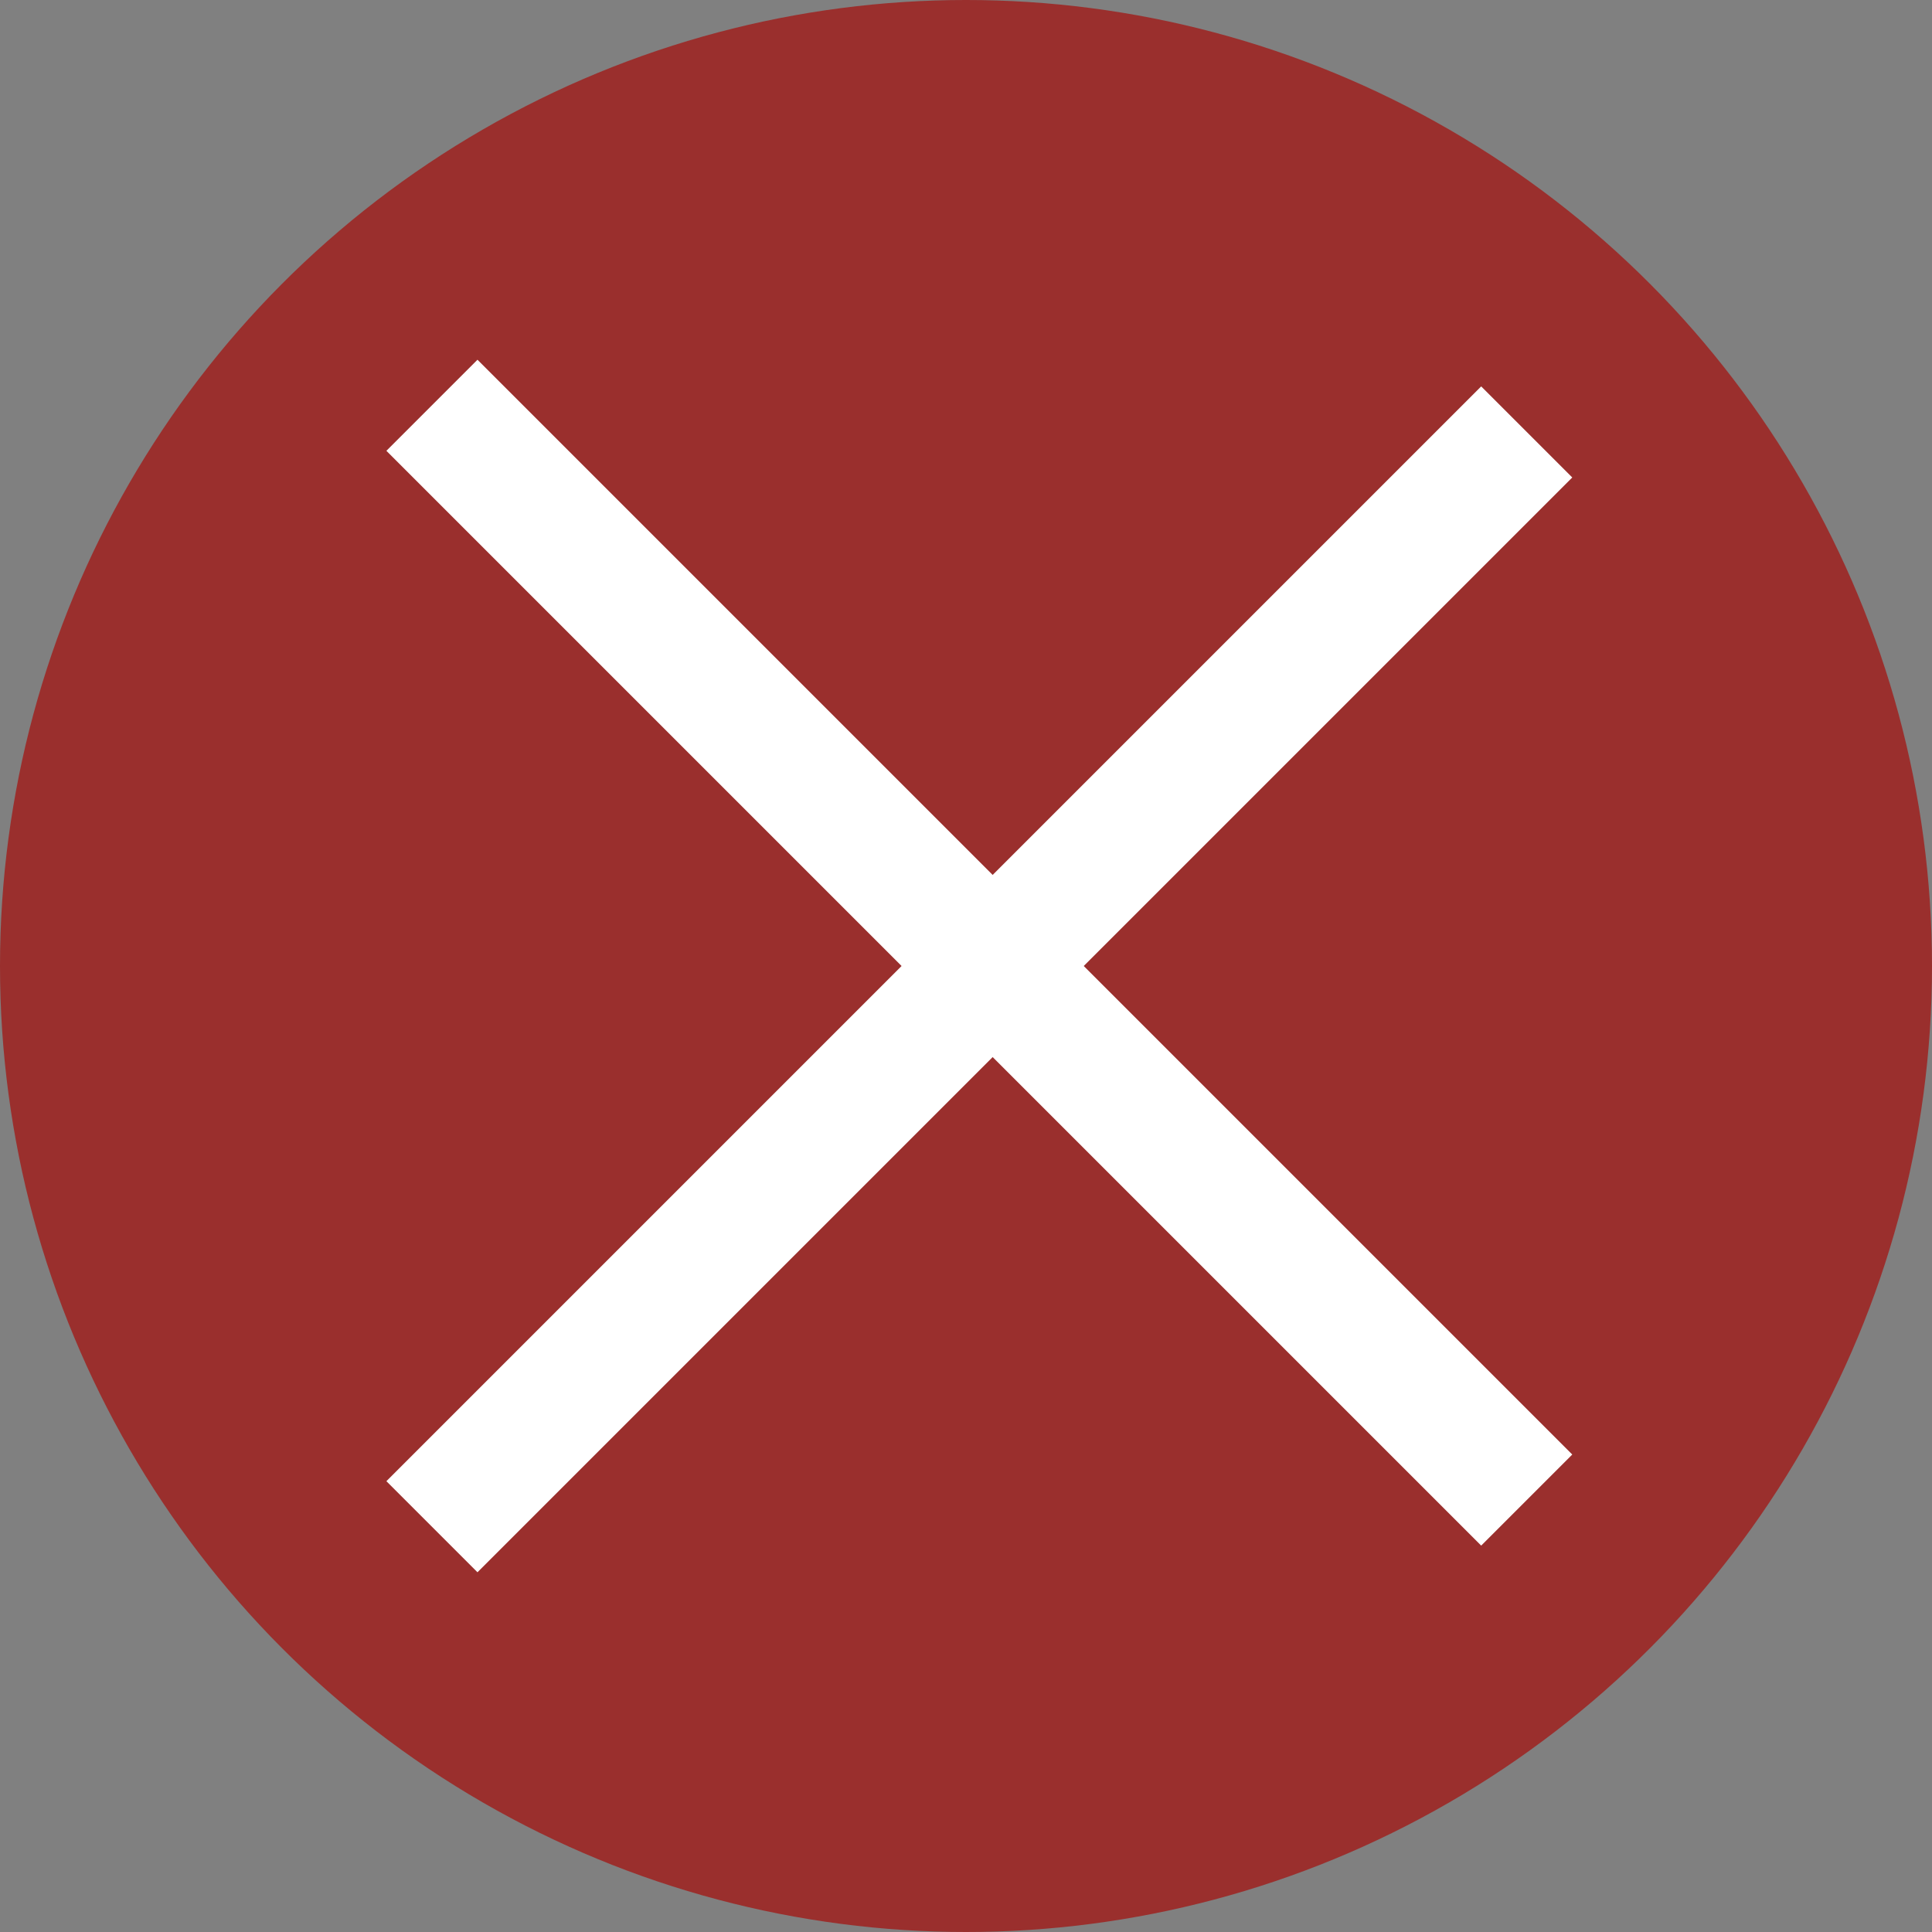
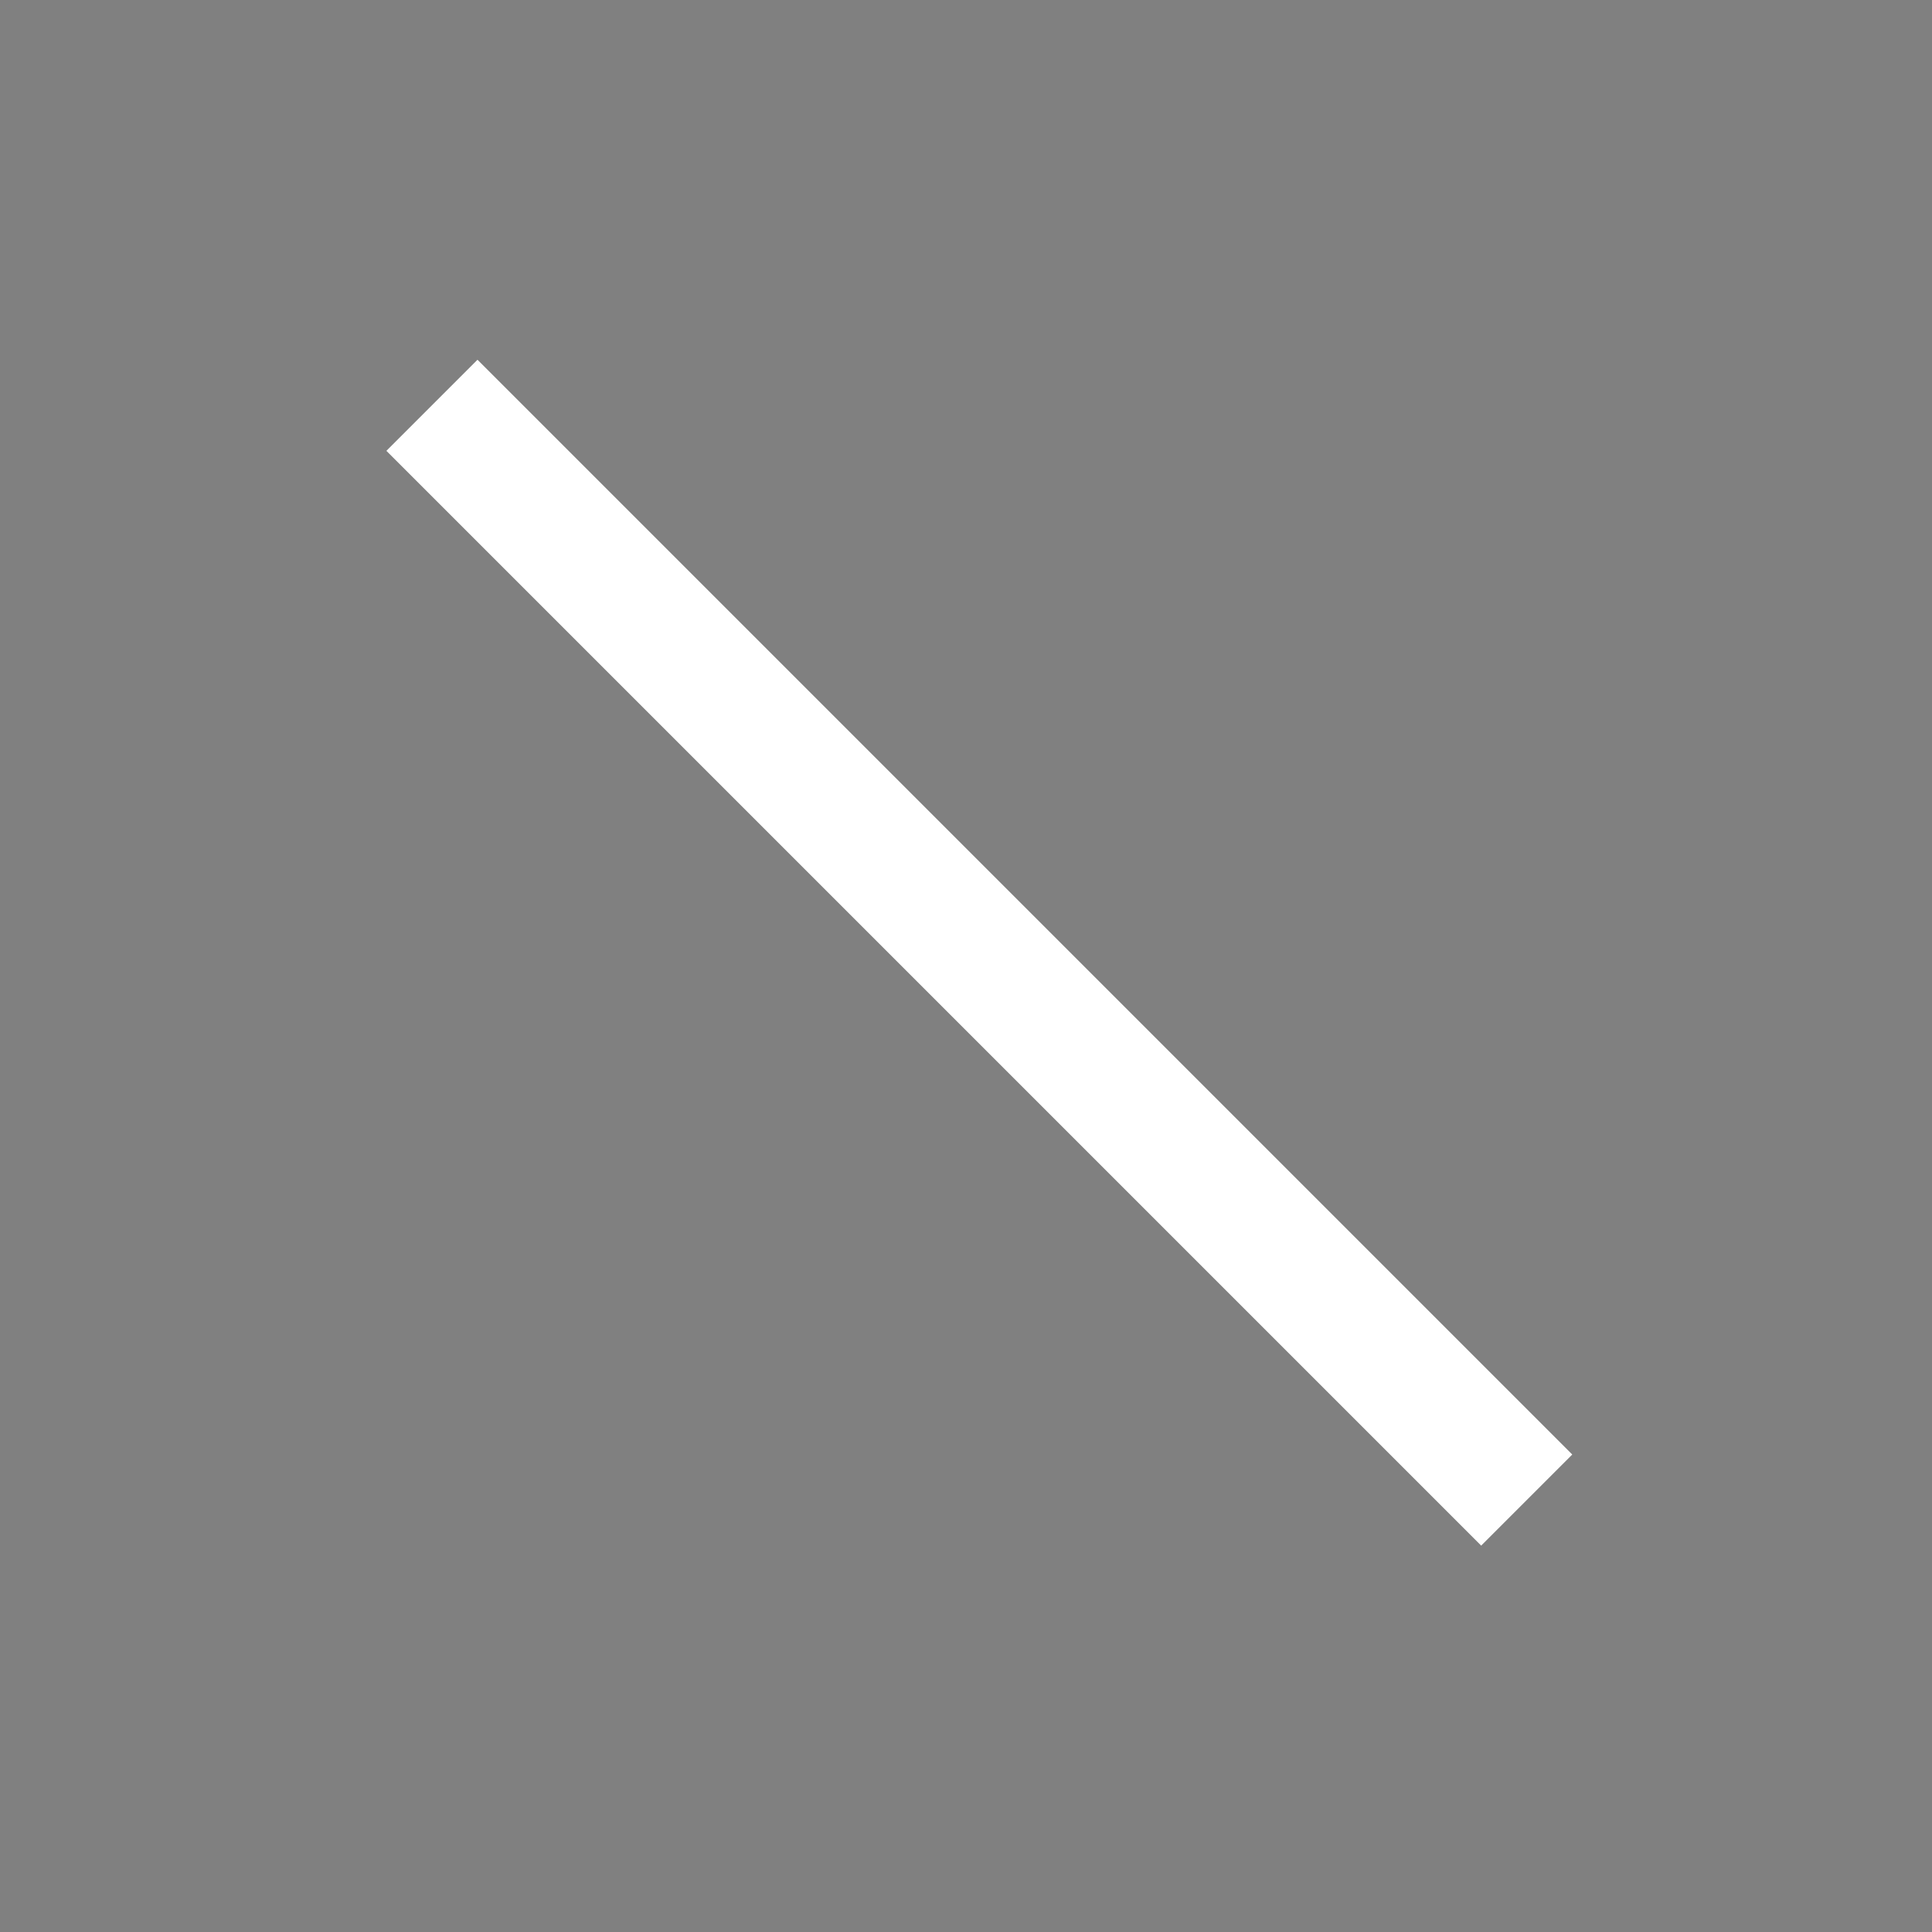
<svg xmlns="http://www.w3.org/2000/svg" width="30" height="30" viewBox="0 0 30 30" fill="none">
  <rect x="0" y="0" width="30" height="30" fill="#808080" stroke="none" />
-   <circle cx="15" cy="15" r="15" fill="#9A2F2D" />
  <line x1="6.707" y1="6.293" x2="23.707" y2="23.293" stroke="white" stroke-width="2" />
-   <line x1="23.707" y1="6.707" x2="6.707" y2="23.707" stroke="white" stroke-width="2" />
</svg>